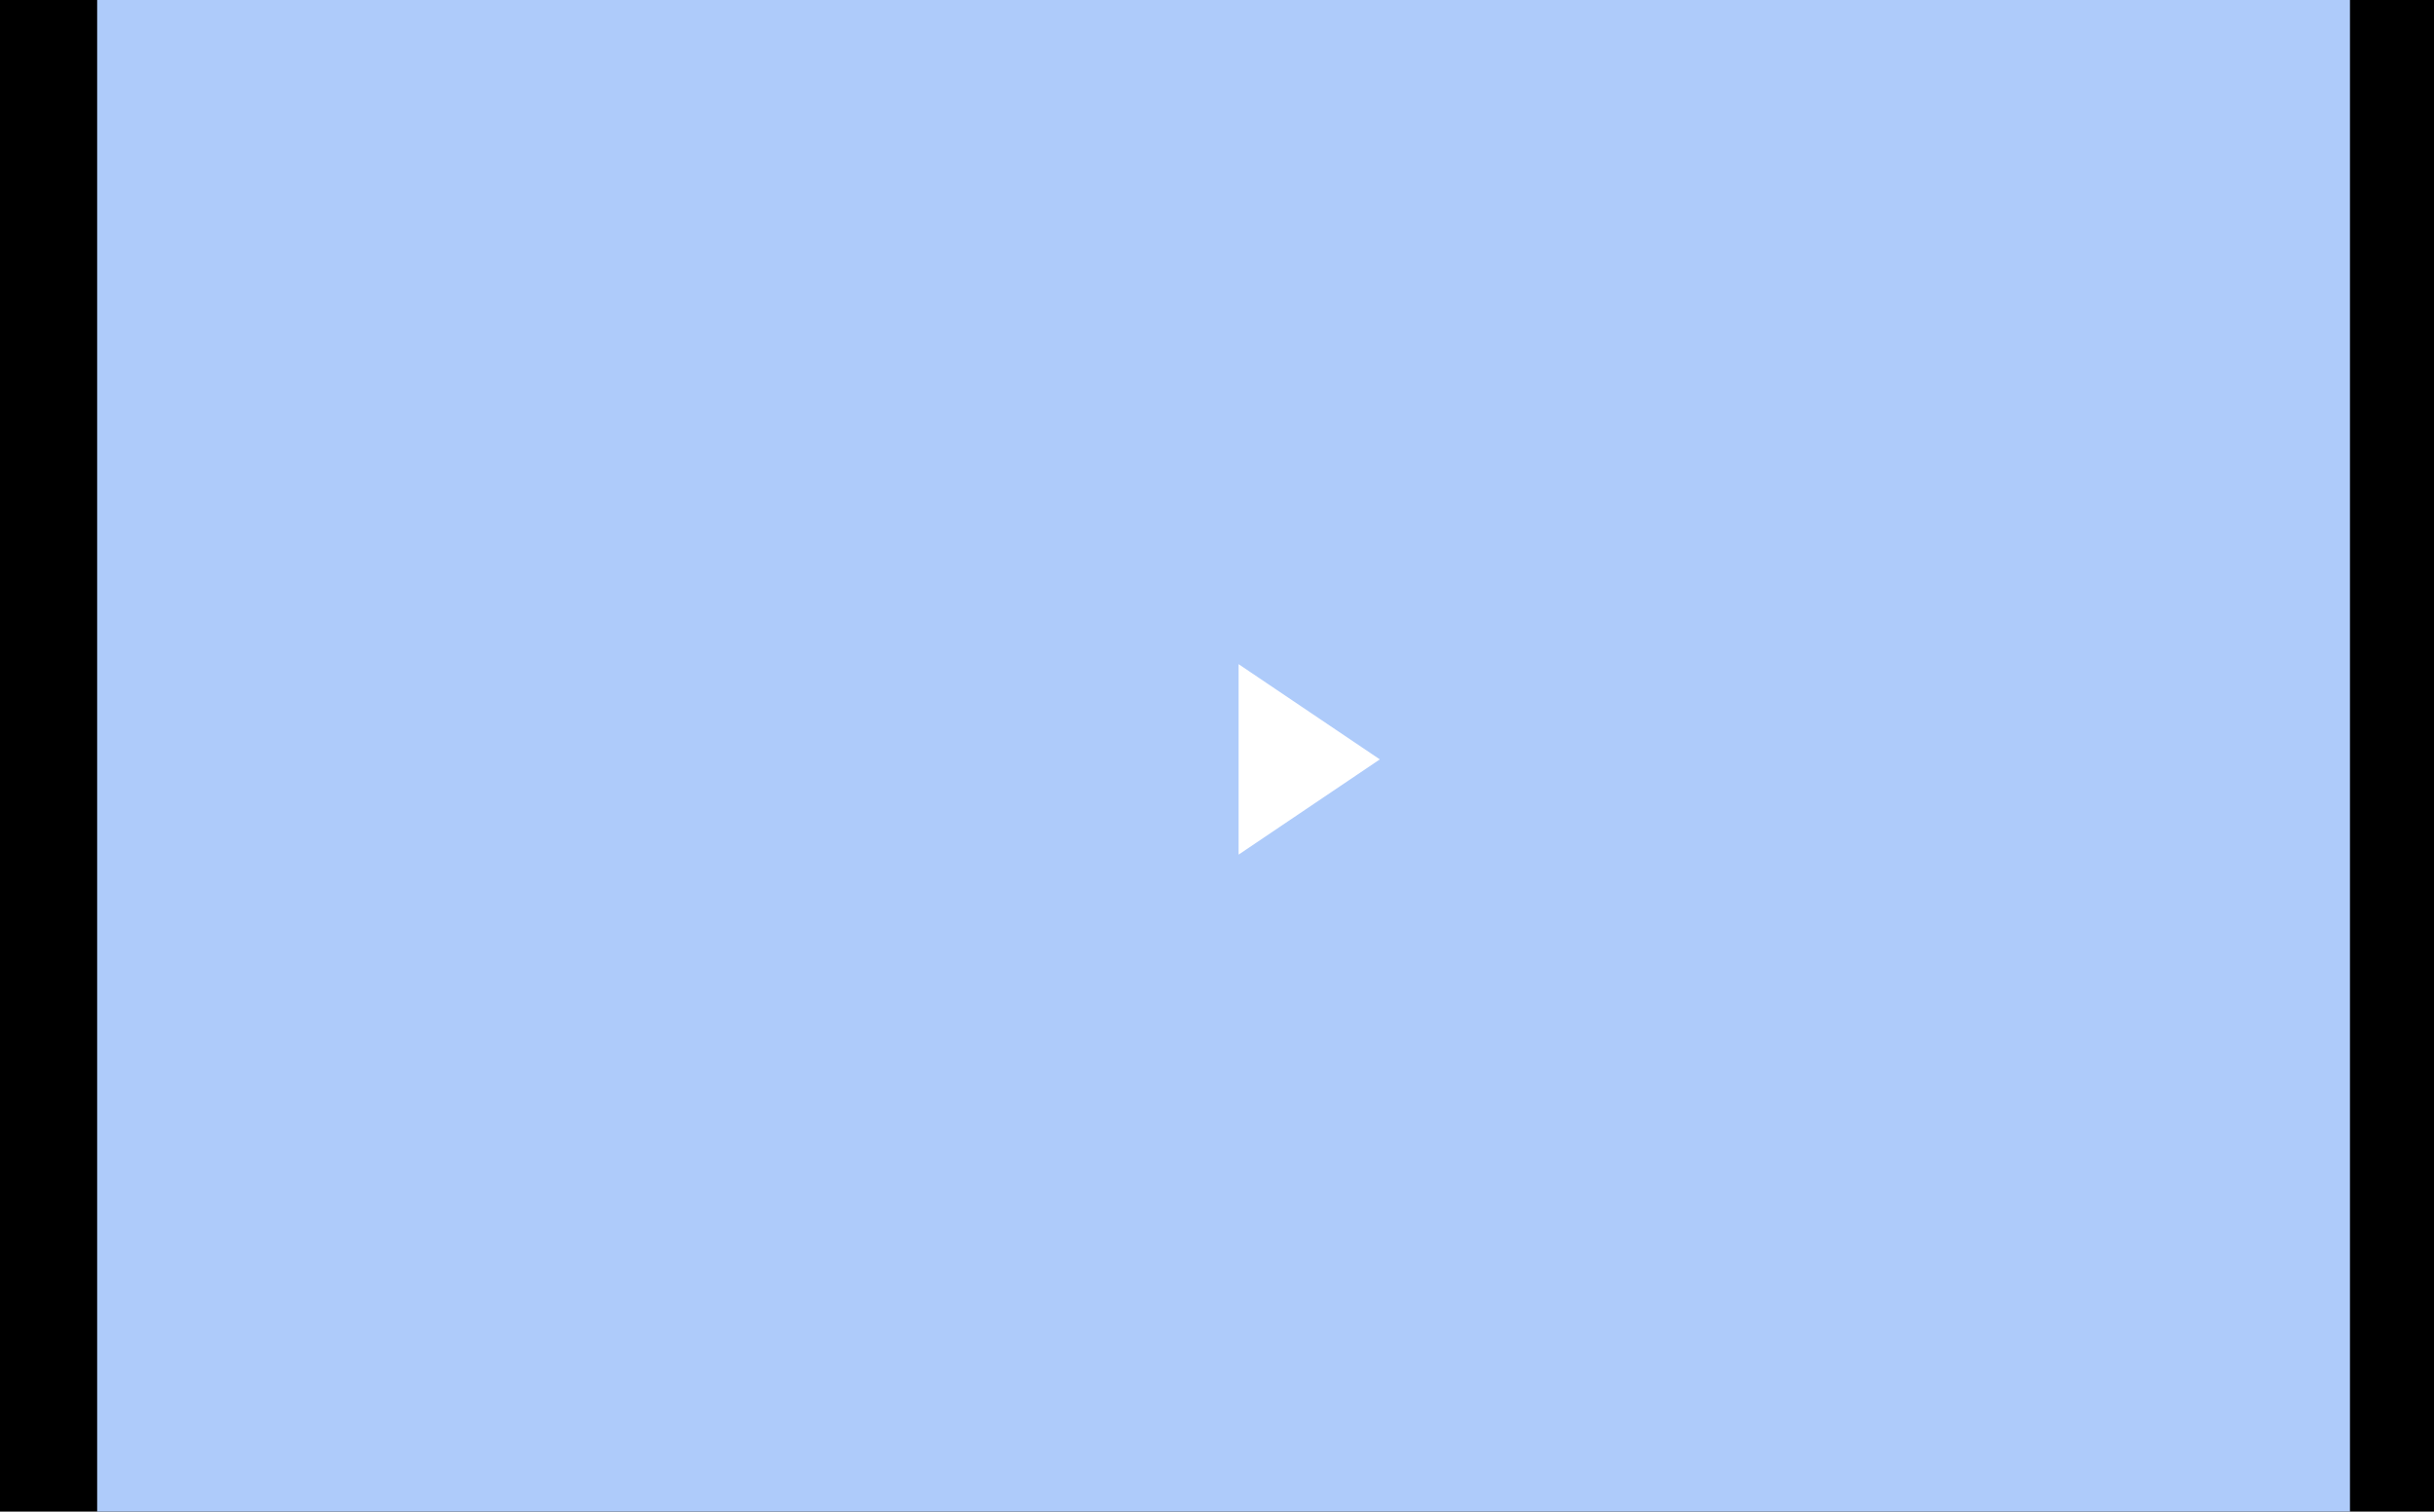
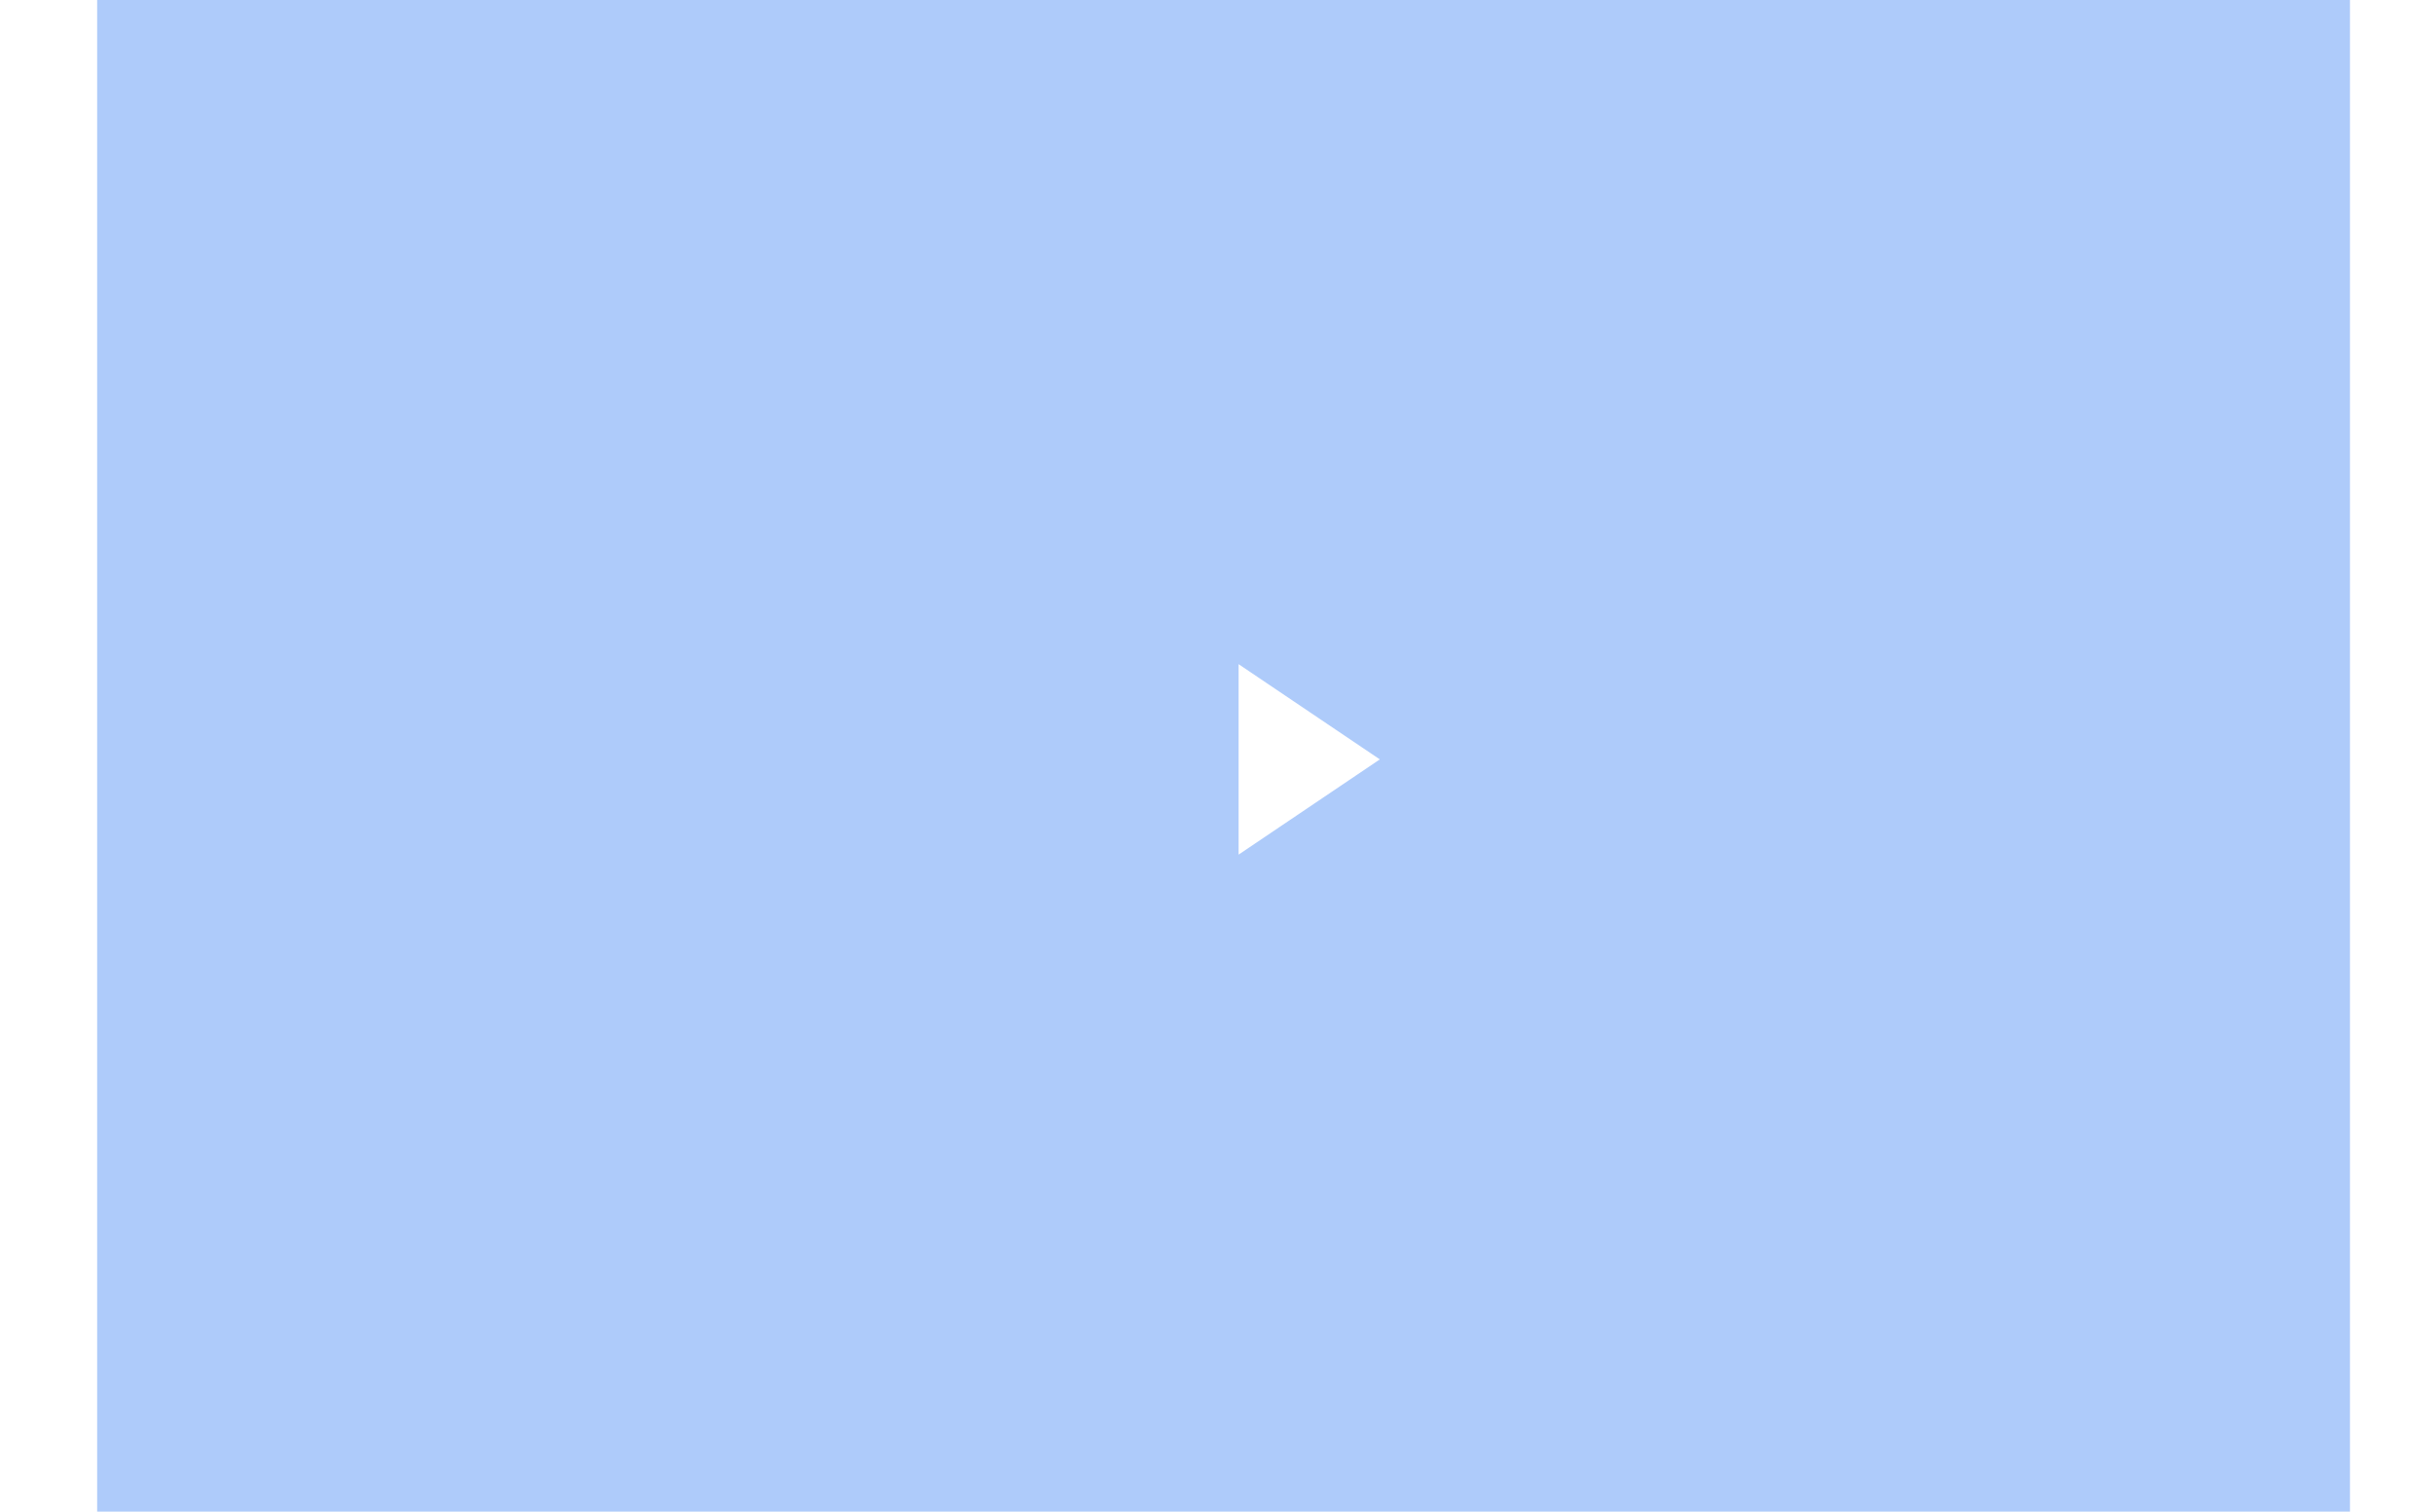
<svg xmlns="http://www.w3.org/2000/svg" viewBox="0 0 109.201 67.818">
-   <rect x="-0.023" y="-0.218" width="109.252" height="68.355" />
  <path d="M45.57,22.298h24v24h-24Z" style="fill: none" />
  <rect x="4.359" y="-0.218" width="101.072" height="68.355" style="fill: #aecbfa" />
  <path d="M55.57,38.342V29.798L61.906,34.07Z" style="fill: #fff" />
</svg>